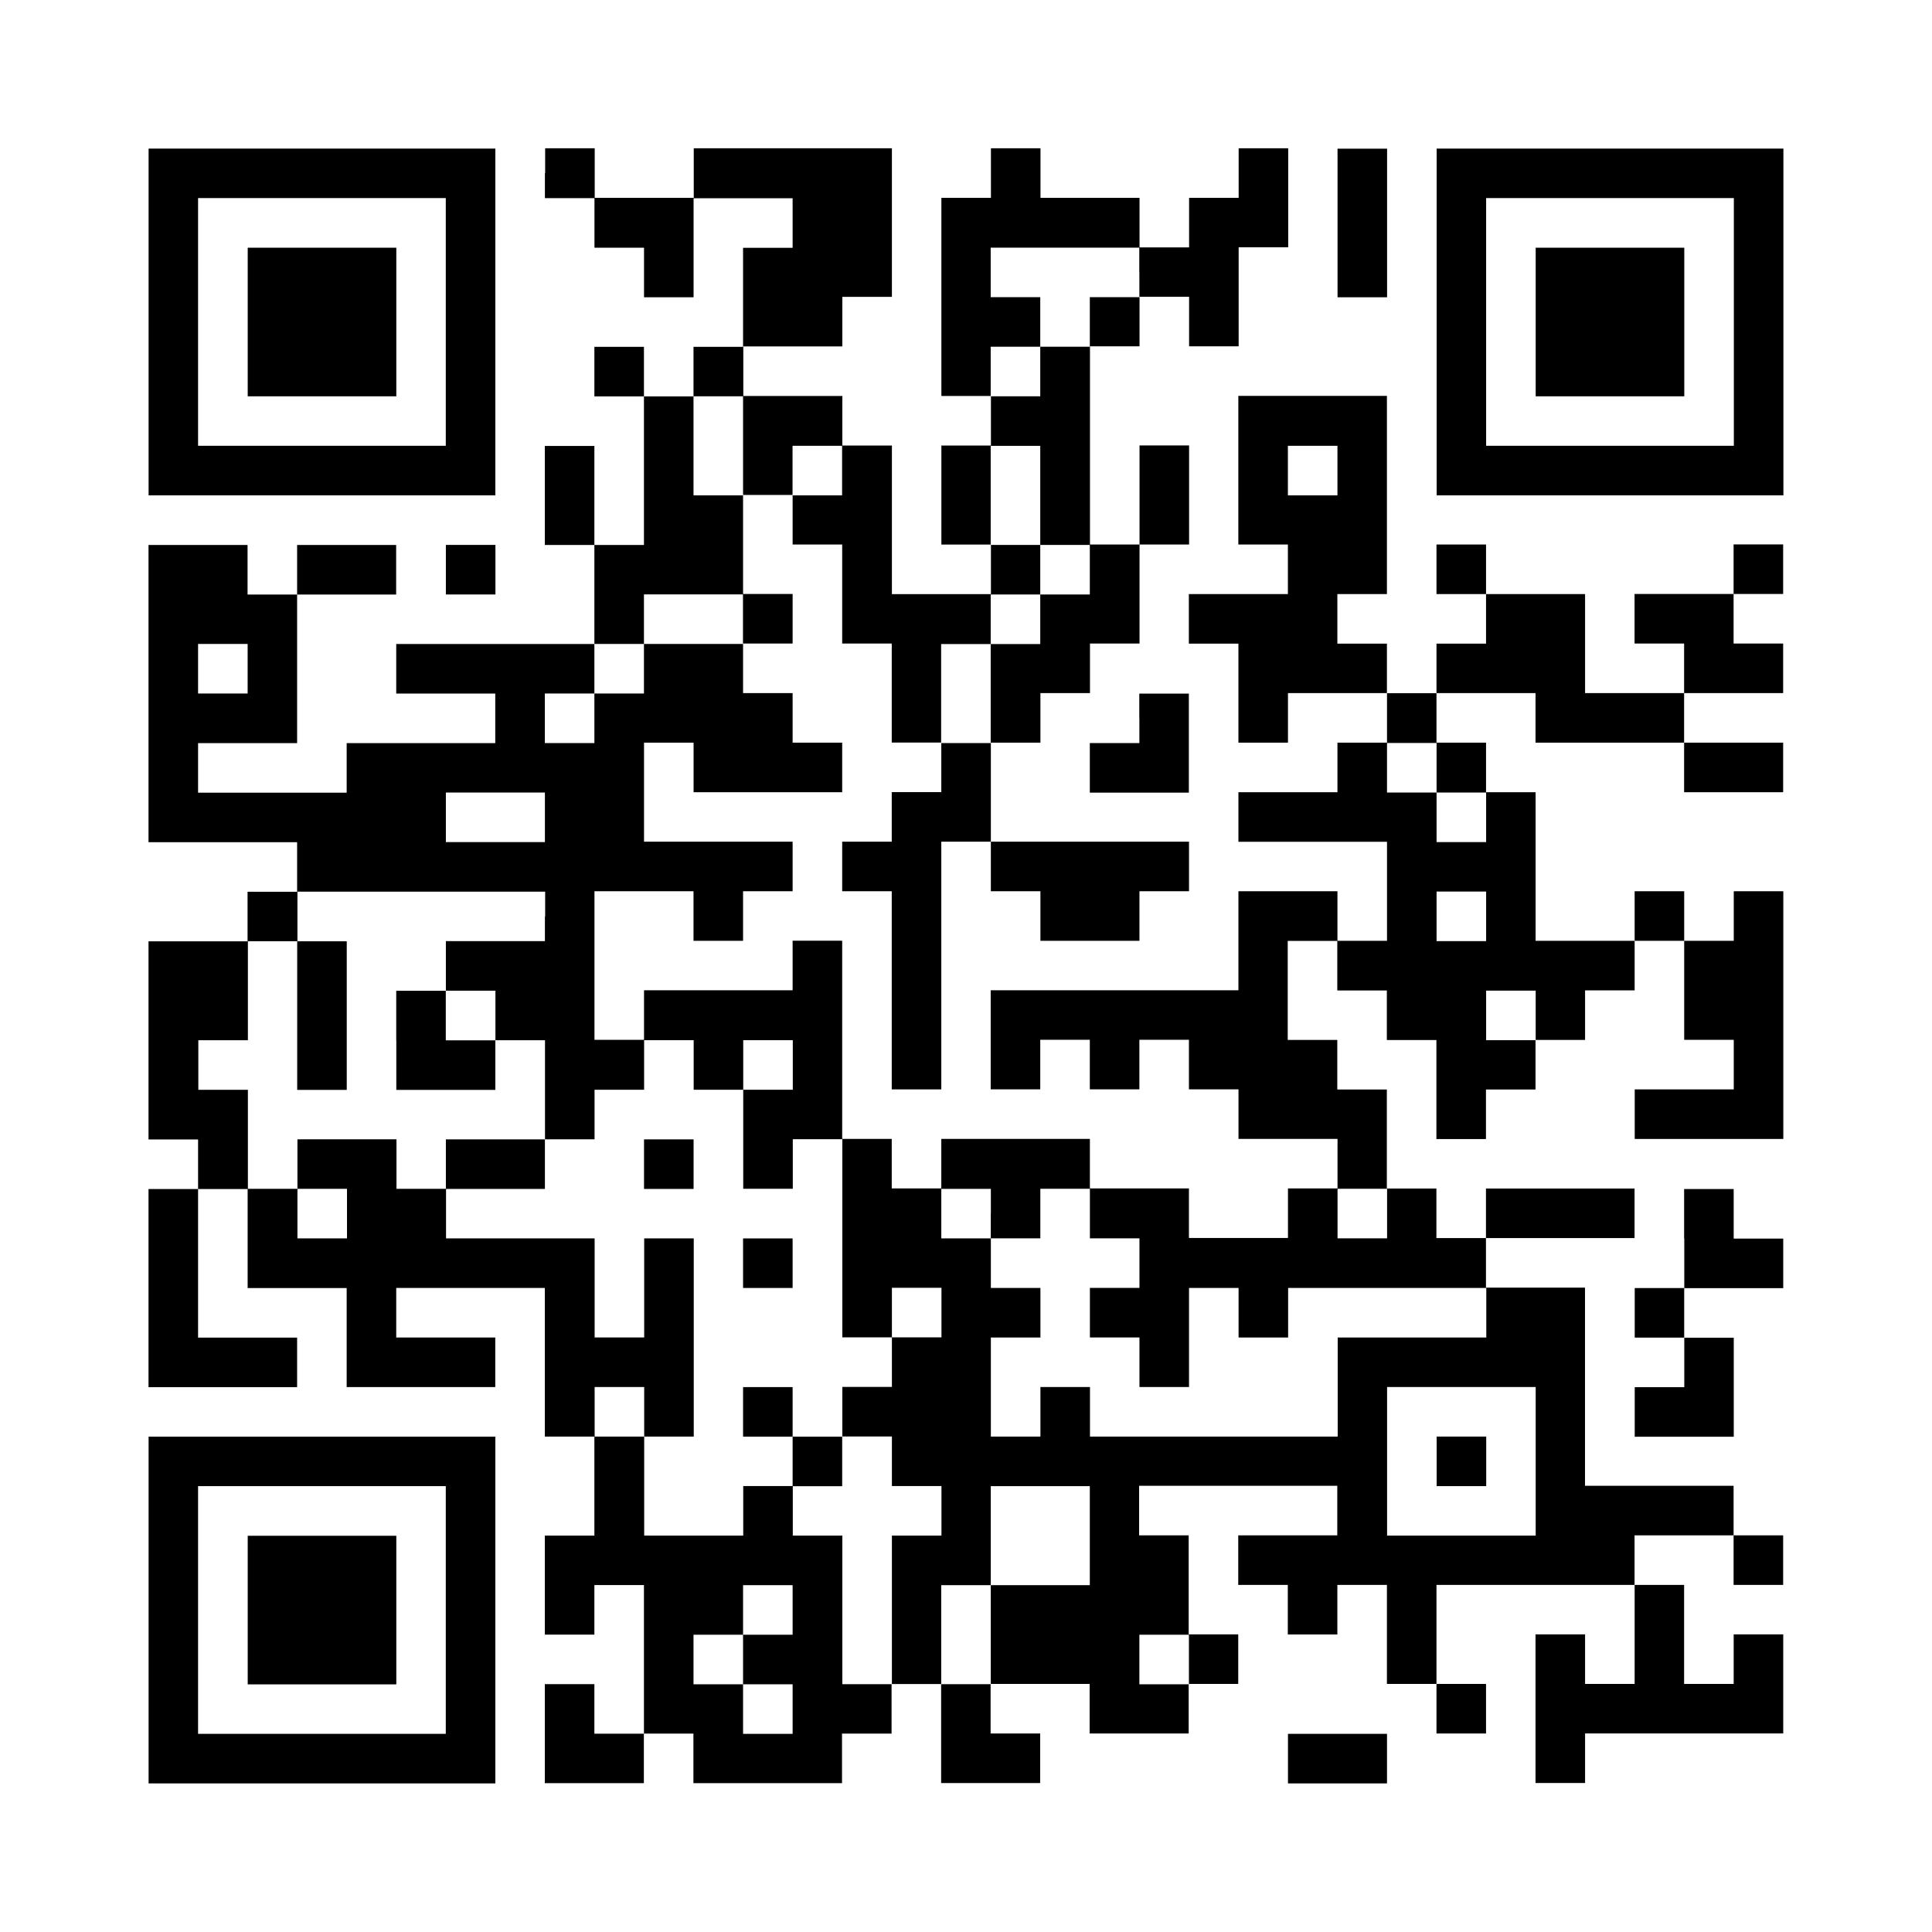
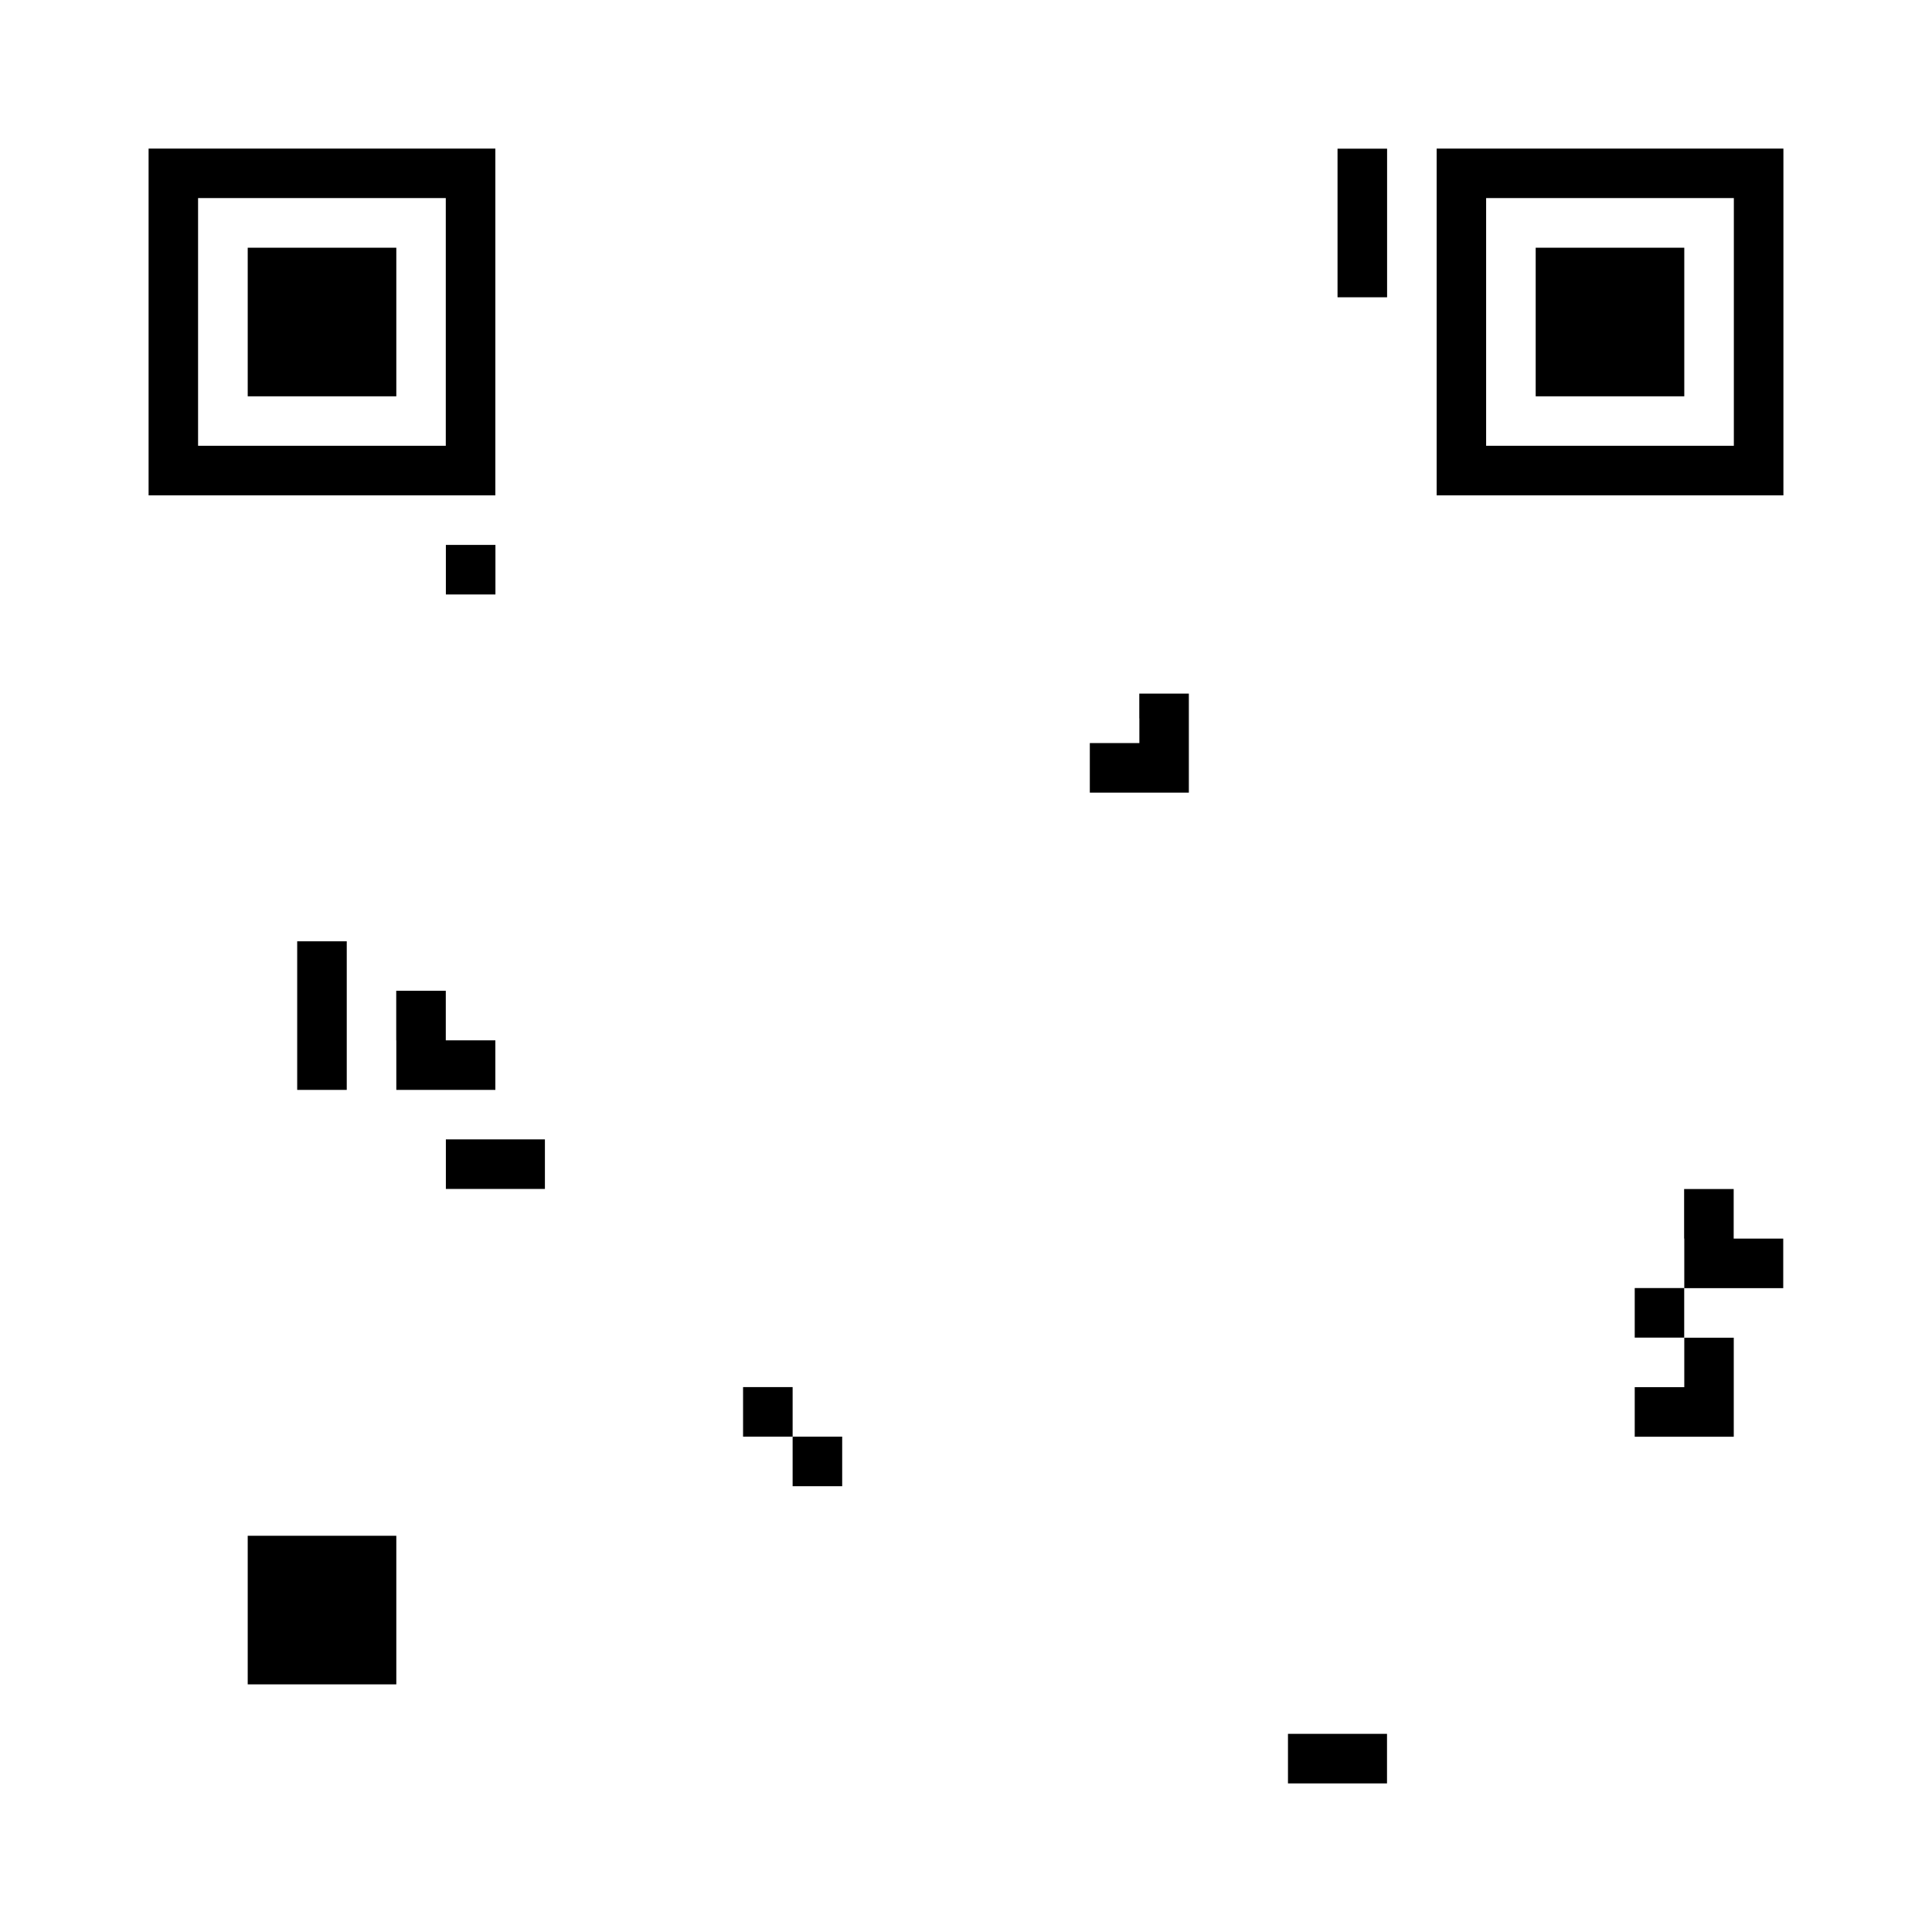
<svg xmlns="http://www.w3.org/2000/svg" id="b" width="230" height="230" viewBox="0 0 230 230">
  <g id="c">
    <rect width="230" height="230" style="fill:#fff;" />
    <path d="m17.69,38.33v20.64h41.28V17.69H17.69v20.64Zm35.38,0v14.74h-29.49v-29.49h29.49v14.74Z" />
    <path d="m29.49,38.33v8.85h17.69v-17.69h-17.69v8.85Z" />
-     <path d="m64.87,20.64v2.95h5.9v5.9h5.9v5.9h5.9v-11.79h11.79v5.9h-5.9v11.79h-5.9v5.9h-5.9v-5.9h-5.9v5.9h5.9v17.69h-5.9v-11.79h-5.9v11.79h5.9v11.79h-23.59v5.9h11.79v5.9h-17.69v5.9h-17.69v-5.9h11.79v-17.69h11.79v-5.9h-11.79v5.9h-5.9v-5.9h-11.79v35.38h17.69v5.9h-5.9v5.9h-11.79v23.59h5.9v5.9h-5.9v23.59h17.69v-5.9h-11.79v-17.69h5.9v11.79h11.79v11.79h17.69v-5.9h-11.79v-5.9h17.69v17.69h5.9v11.79h-5.9v11.79h5.9v-5.9h5.9v17.69h-5.9v-5.9h-5.9v11.79h11.79v-5.9h5.9v5.9h17.69v-5.9h5.9v-5.9h5.9v11.79h11.79v-5.9h-5.9v-5.9h11.79v5.9h11.79v-5.9h5.9v-5.9h-5.9v-11.79h-5.9v-5.9h23.59v5.9h-11.79v5.9h5.9v5.9h5.9v-5.9h5.9v11.79h5.9v5.9h5.9v-5.9h-5.9v-11.79h23.59v11.79h-5.9v-5.9h-5.9v17.69h5.9v-5.9h23.59v-11.79h-5.9v5.9h-5.9v-11.79h-5.9v-5.9h11.79v5.9h5.9v-5.9h-5.9v-5.9h-17.69v-23.59h-11.79v-5.9h17.69v-5.9h-17.69v5.9h-5.9v-5.9h-5.9v-11.79h-5.9v-5.9h-5.9v-11.79h5.9v5.9h5.9v5.9h5.9v11.79h5.9v-5.9h5.9v-5.9h5.9v-5.9h5.9v-5.9h5.9v11.79h5.9v5.9h-11.79v5.9h17.69v-29.49h-5.9v5.9h-5.9v-5.9h-5.9v5.9h-11.79v-17.69h-5.9v-5.9h-5.9v-5.9h11.79v5.9h17.69v5.9h11.79v-5.9h-11.79v-5.9h11.79v-5.9h-5.9v-5.9h5.9v-5.9h-5.9v5.9h-11.79v5.9h5.9v5.9h-11.79v-11.79h-11.79v-5.9h-5.9v5.9h5.9v5.9h-5.9v5.9h-5.9v-5.9h-5.9v-5.9h5.9v-23.59h-17.69v17.69h5.9v5.9h-11.79v5.9h5.9v11.79h5.9v-5.9h11.79v5.9h-5.9v5.9h-11.79v5.9h17.69v11.79h-5.9v-5.9h-11.79v11.79h-29.49v11.79h5.9v-5.9h5.9v5.9h5.9v-5.9h5.9v5.9h5.9v5.9h11.79v5.9h-5.9v5.9h-11.79v-5.9h-11.79v-5.9h-17.69v5.9h-5.9v-5.9h-5.9v-23.59h-5.9v5.9h-17.69v5.9h-5.9v-17.69h11.79v5.9h5.9v-5.9h5.9v-5.9h-17.69v-11.79h5.9v5.9h17.69v-5.9h-5.9v-5.9h-5.9v-5.9h5.9v-5.9h-5.9v-11.79h5.9v5.9h5.9v11.79h5.9v11.79h5.9v5.9h-5.9v5.9h-5.9v5.9h5.9v23.59h5.9v-29.49h5.9v5.9h5.9v5.9h11.79v-5.9h5.9v-5.9h-23.59v-11.79h5.9v-5.9h5.9v-5.9h5.9v-11.79h5.9v-11.79h-5.9v11.79h-5.9v-23.59h5.9v-5.9h5.9v5.9h5.9v-11.79h5.9v-11.79h-5.9v5.9h-5.9v5.9h-5.9v-5.9h-11.79v-5.9h-5.9v5.9h-5.9v23.59h5.9v5.9h-5.9v11.79h5.9v5.9h-11.79v-17.69h-5.9v-5.9h-11.79v-5.9h11.79v-5.9h5.9v-17.69h-23.59v5.9h-11.79v-5.9h-5.9v2.95Zm70.77,11.79v2.95h-5.9v5.9h-5.9v5.9h-5.9v-5.9h5.9v-5.9h-5.9v-5.9h17.69v2.95Zm-47.18,20.64v5.9h-5.9v-11.79h5.9v5.9Zm11.79,2.95v2.95h-5.9v-5.9h5.9v2.95Zm23.59,2.95v5.9h5.9v5.9h-5.9v5.9h-5.9v11.79h-5.9v-11.79h5.9v-5.9h5.9v-5.9h-5.9v-11.79h5.9v5.9Zm35.38-2.95v2.95h-5.9v-5.9h5.9v2.95Zm-70.77,17.69v2.95h-11.79v5.9h-5.9v5.9h-5.9v-5.9h5.9v-5.9h5.9v-5.9h11.79v2.95Zm-58.97,5.9v2.95h-5.9v-5.9h5.9v2.95Zm141.54,11.79v2.95h5.9v5.9h-5.9v-5.9h-5.9v-5.9h5.9v2.95Zm-106.15,5.9v2.95h-11.79v-5.9h11.79v2.95Zm0,11.79v2.95h-11.79v5.9h5.9v5.9h5.9v11.79h5.9v-5.9h5.9v-5.9h5.9v5.9h5.9v-5.9h5.9v5.9h-5.9v11.79h5.9v-5.9h5.9v23.59h5.9v-5.9h5.9v5.9h-5.9v5.9h-5.9v5.9h5.9v5.9h5.9v5.9h-5.9v17.69h-5.9v-17.69h-5.9v-5.9h-5.9v5.9h-11.79v-11.79h-5.9v-5.9h5.9v5.9h5.9v-23.59h-5.9v11.79h-5.9v-11.79h-17.69v-5.9h-5.9v-5.9h-11.79v5.9h5.9v5.9h-5.9v-5.9h-5.9v-11.79h-5.9v-5.9h5.9v-11.79h5.9v-5.9h29.49v2.95Zm112.05,0v2.95h-5.9v-5.9h5.9v2.95Zm5.9,11.79v2.95h-5.9v-5.9h5.9v2.95Zm-64.87,23.59v2.95h5.9v-5.9h5.9v5.9h5.9v5.9h-5.9v5.9h5.9v5.9h5.9v-11.79h5.9v5.9h5.9v-5.9h23.59v5.9h-17.69v11.79h-29.49v-5.9h-5.9v5.9h-5.9v-11.79h5.9v-5.9h-5.9v-5.9h-5.9v-5.9h5.9v2.95Zm47.18,0v2.95h-5.9v-5.9h5.9v2.95Zm17.69,29.49v8.85h-17.69v-17.69h17.69v8.85Zm-53.08,8.85v5.9h-11.79v11.79h-5.9v-11.79h5.9v-11.79h11.79v5.9Zm-35.38,8.85v2.95h-5.9v5.9h5.9v5.9h-5.9v-5.9h-5.9v-5.9h5.9v-5.9h5.9v2.95Zm47.18,5.9v2.95h-5.9v-5.9h5.9v2.95Z" />
    <path d="m35.38,120.9v8.85h5.9v-17.69h-5.9v8.85Z" />
    <path d="m47.18,123.85v5.9h11.79v-5.9h-5.9v-5.9h-5.9v5.9Z" />
    <path d="m53.08,138.59v2.95h11.79v-5.9h-11.79v2.95Z" />
-     <path d="m76.67,138.59v2.95h5.9v-5.9h-5.9v2.95Z" />
-     <path d="m88.46,150.38v2.95h5.9v-5.9h-5.9v2.95Z" />
    <path d="m88.46,168.08v2.95h5.9v5.9h5.9v-5.9h-5.9v-5.9h-5.9v2.95Z" />
-     <path d="m171.03,173.97v2.95h5.9v-5.9h-5.9v2.95Z" />
-     <path d="m159.23,26.54v8.85h5.9v-17.69h-5.9v8.85Z" />
+     <path d="m159.23,26.54v8.85h5.9v-17.69h-5.9v8.85" />
    <path d="m171.03,38.33v20.64h41.28V17.69h-41.28v20.64Zm35.38,0v14.74h-29.49v-29.49h29.49v14.74Z" />
    <path d="m182.82,38.33v8.85h17.69v-17.69h-17.69v8.85Z" />
    <path d="m53.08,67.82v2.95h5.9v-5.9h-5.9v2.95Z" />
    <path d="m135.64,85.51v2.95h-5.9v5.9h11.79v-11.79h-5.9v2.95Z" />
    <path d="m200.51,147.44v5.9h-5.9v5.9h5.9v5.9h-5.9v5.9h11.79v-11.79h-5.9v-5.9h11.79v-5.9h-5.9v-5.9h-5.9v5.9Z" />
-     <path d="m17.69,191.67v20.64h41.28v-41.28H17.69v20.64Zm35.38,0v14.74h-29.49v-29.49h29.49v14.74Z" />
    <path d="m29.49,191.67v8.85h17.69v-17.69h-17.69v8.85Z" />
    <path d="m153.33,209.36v2.95h11.79v-5.9h-11.79v2.95Z" />
  </g>
</svg>